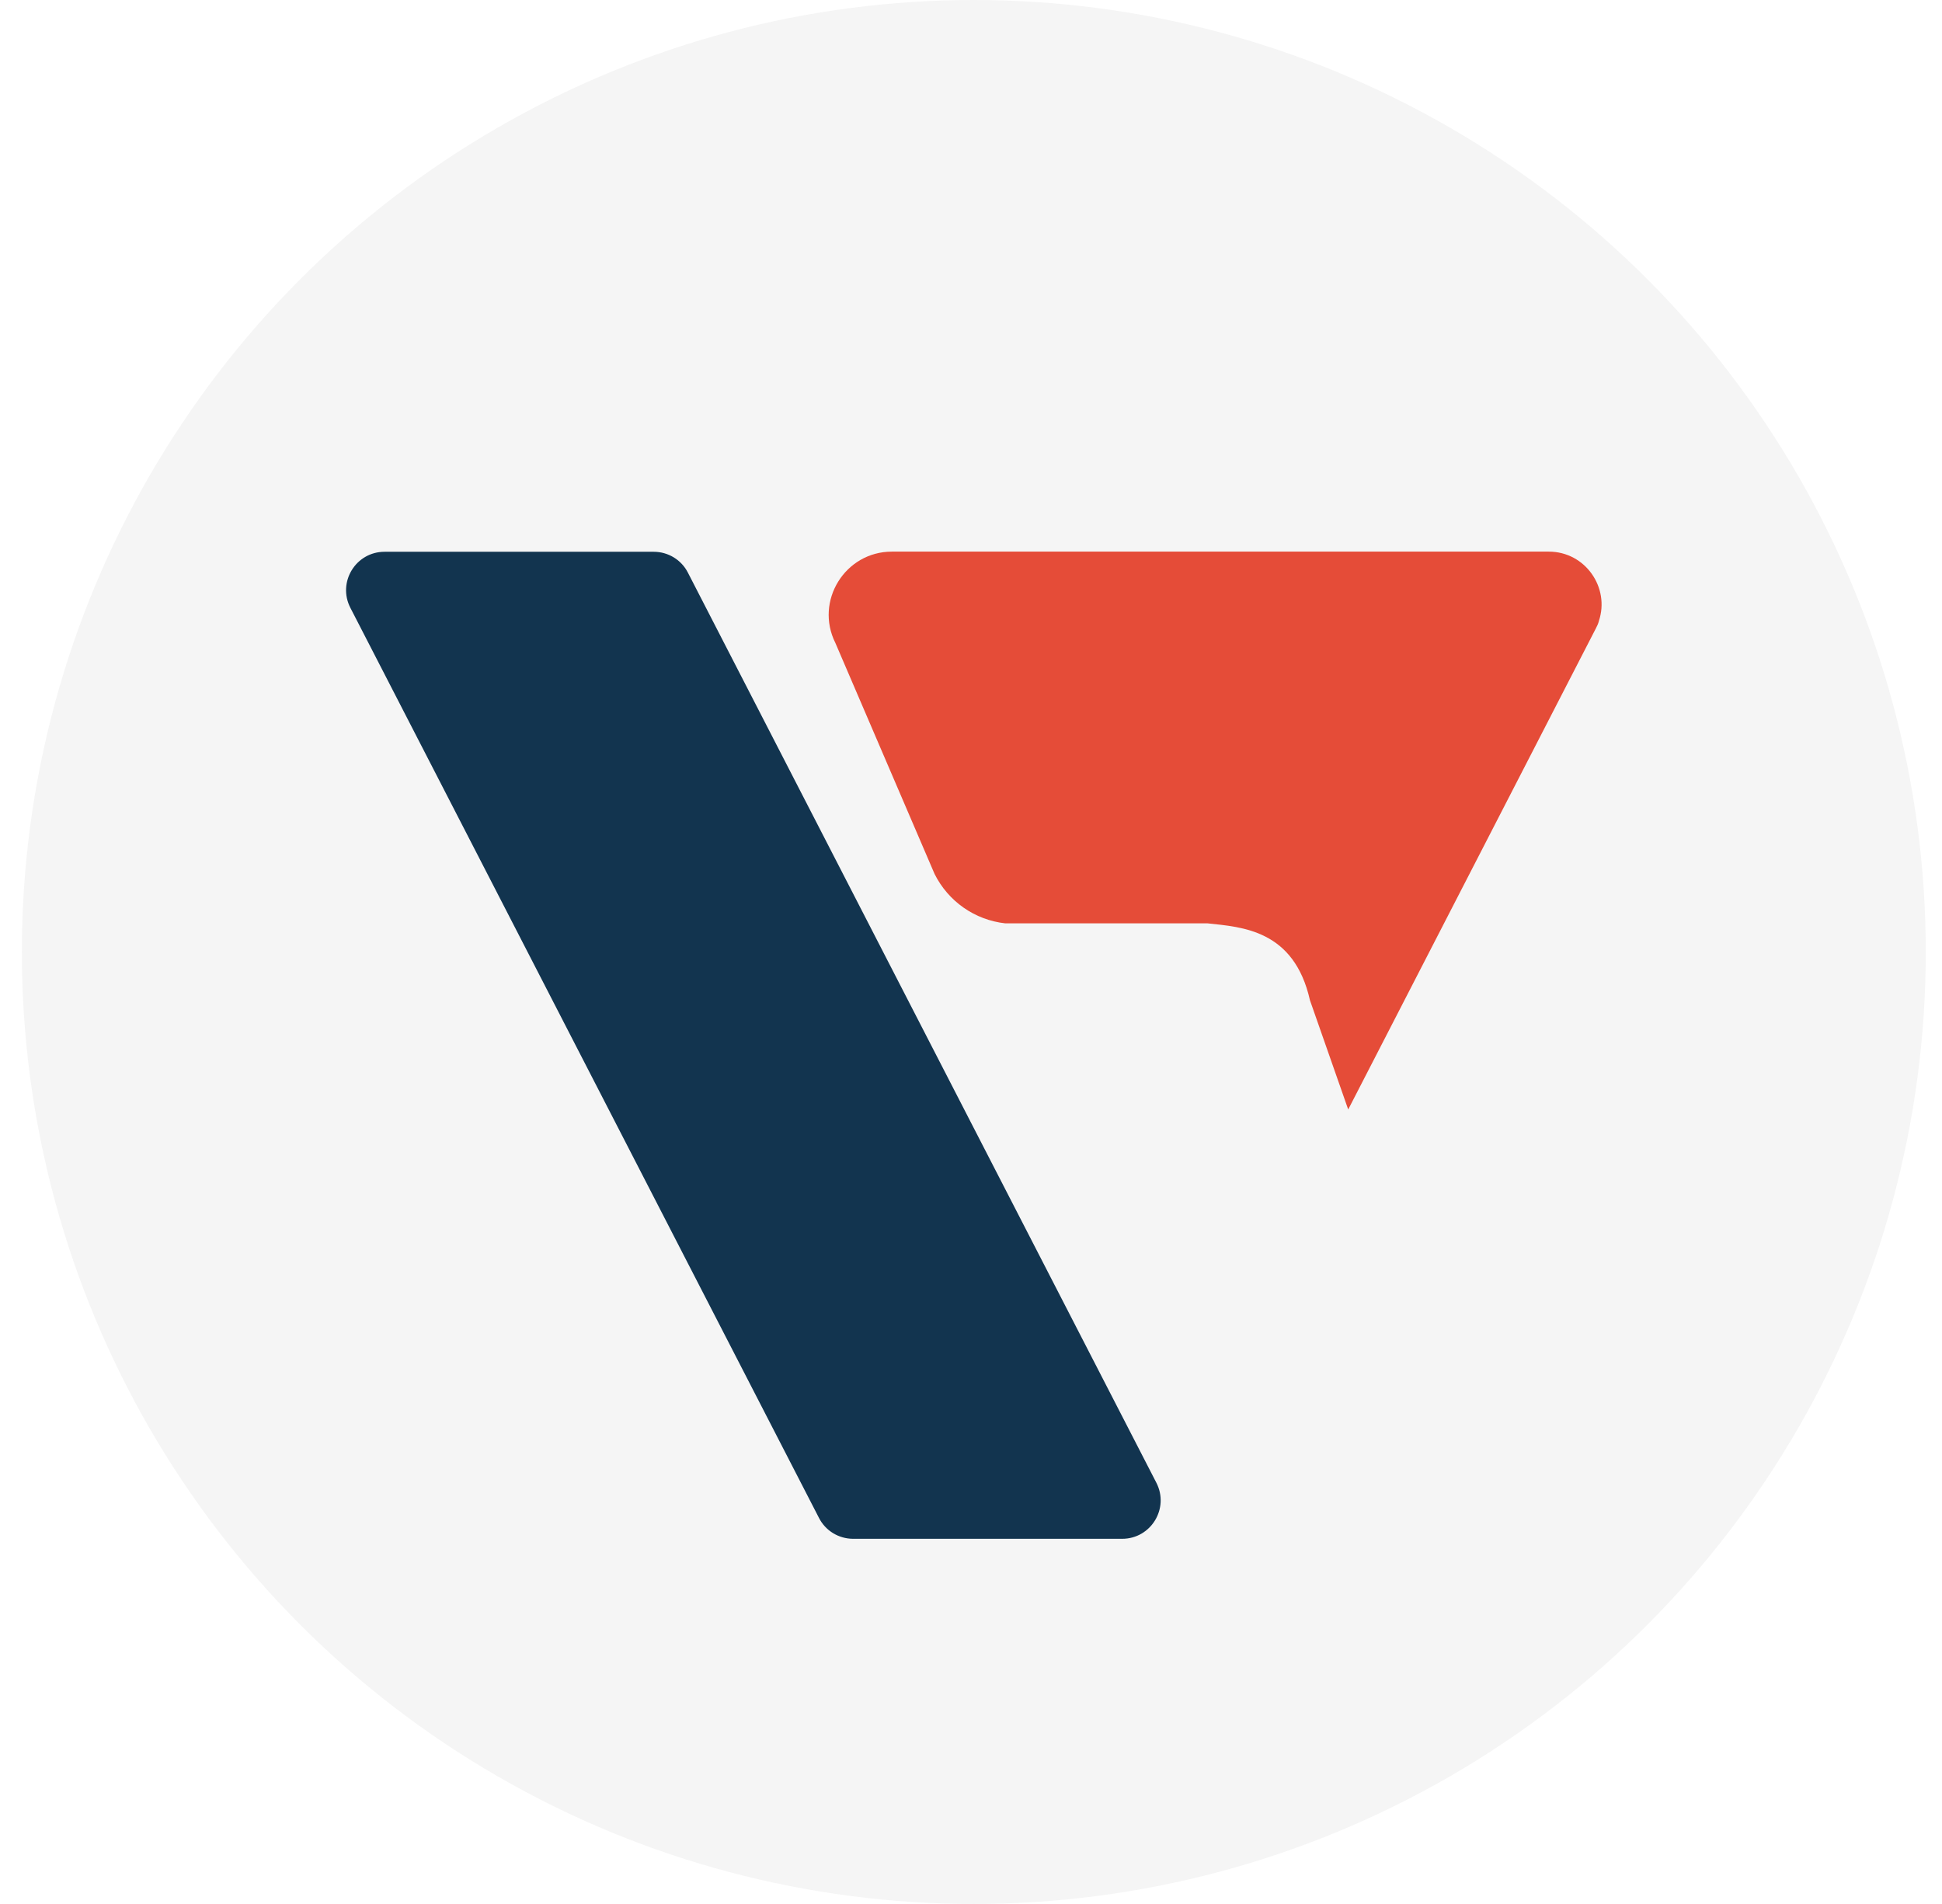
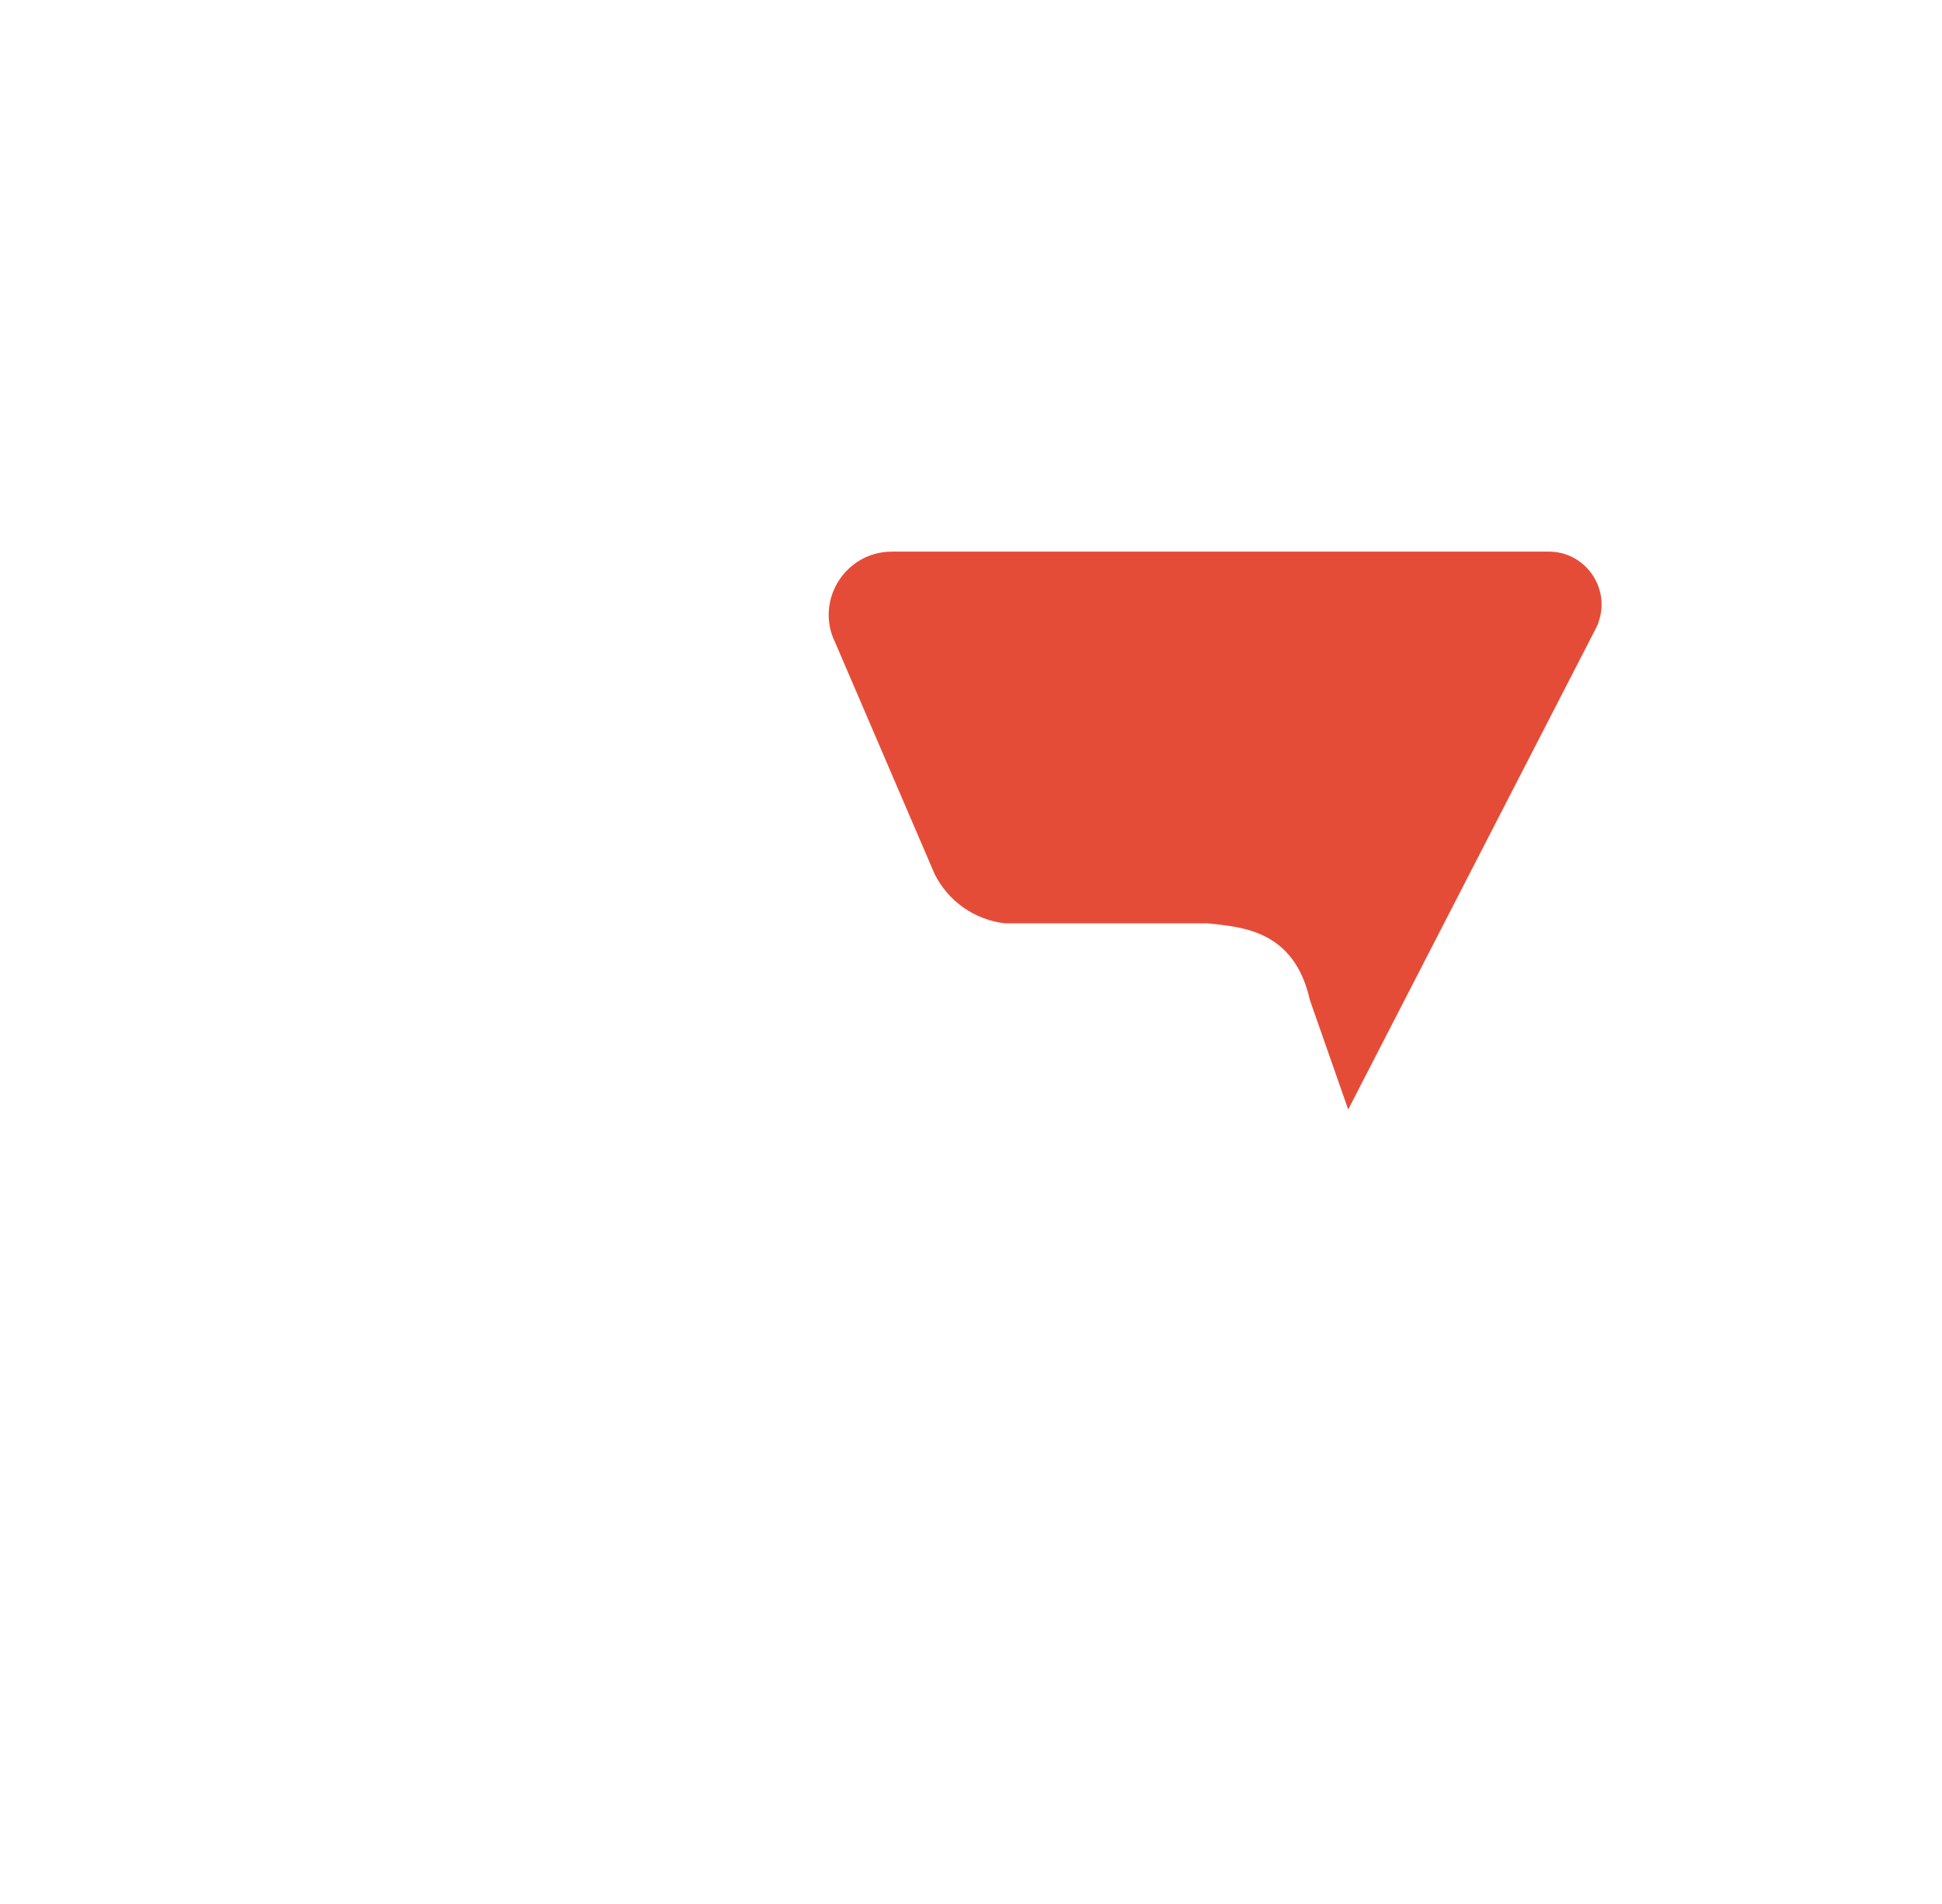
<svg xmlns="http://www.w3.org/2000/svg" width="51" height="50" viewBox="0 0 51 50" fill="none">
-   <circle cx="25.574" cy="25" r="25" fill="#F5F5F5" />
-   <path d="M29.469 40.41H22.406C22.027 40.41 21.679 40.199 21.508 39.862L9.202 15.963C8.855 15.29 9.342 14.49 10.1 14.49H17.167C17.546 14.49 17.893 14.7 18.065 15.037L30.367 38.936C30.715 39.609 30.227 40.41 29.469 40.41Z" fill="#12344F" />
  <path d="M41.989 16.311C41.971 16.381 41.939 16.448 41.904 16.514L35.406 29.136L34.402 26.269C33.985 24.413 32.613 24.346 31.715 24.248H26.402C25.599 24.16 24.901 23.669 24.543 22.95L21.939 16.886C21.388 15.785 22.192 14.486 23.423 14.486H40.673C41.634 14.486 42.283 15.434 41.989 16.307V16.311Z" fill="#E54C38" />
</svg>